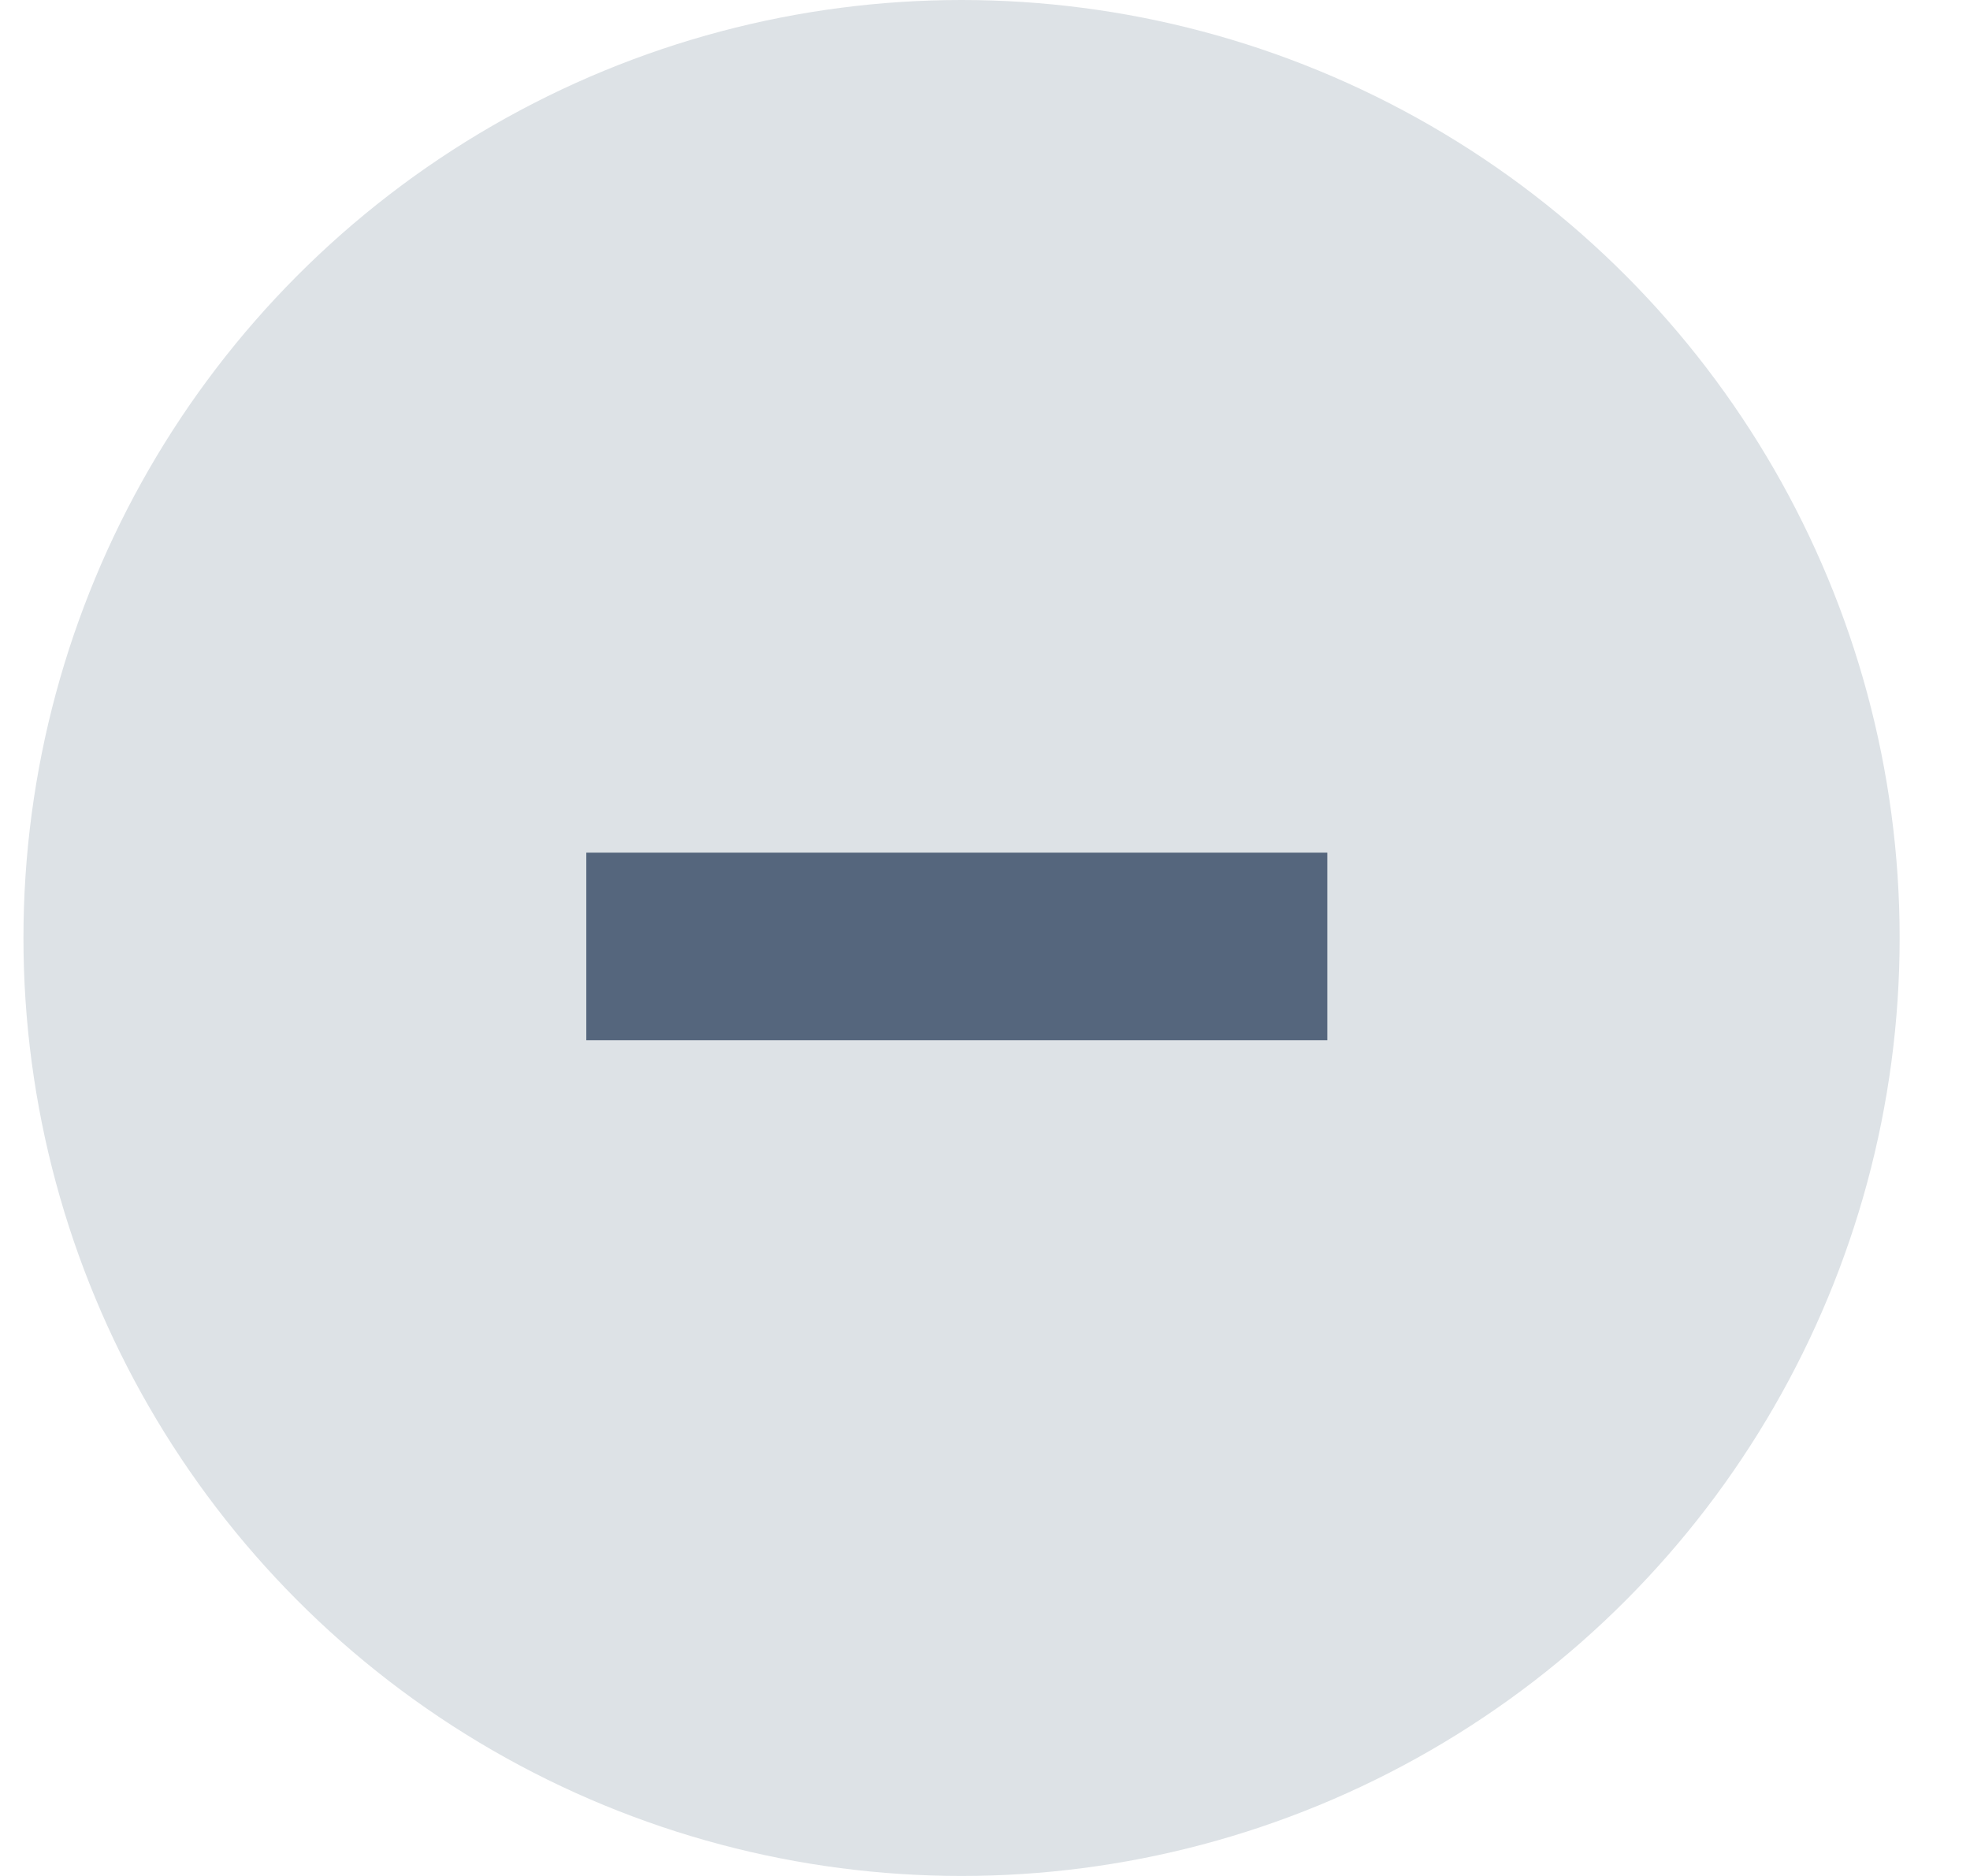
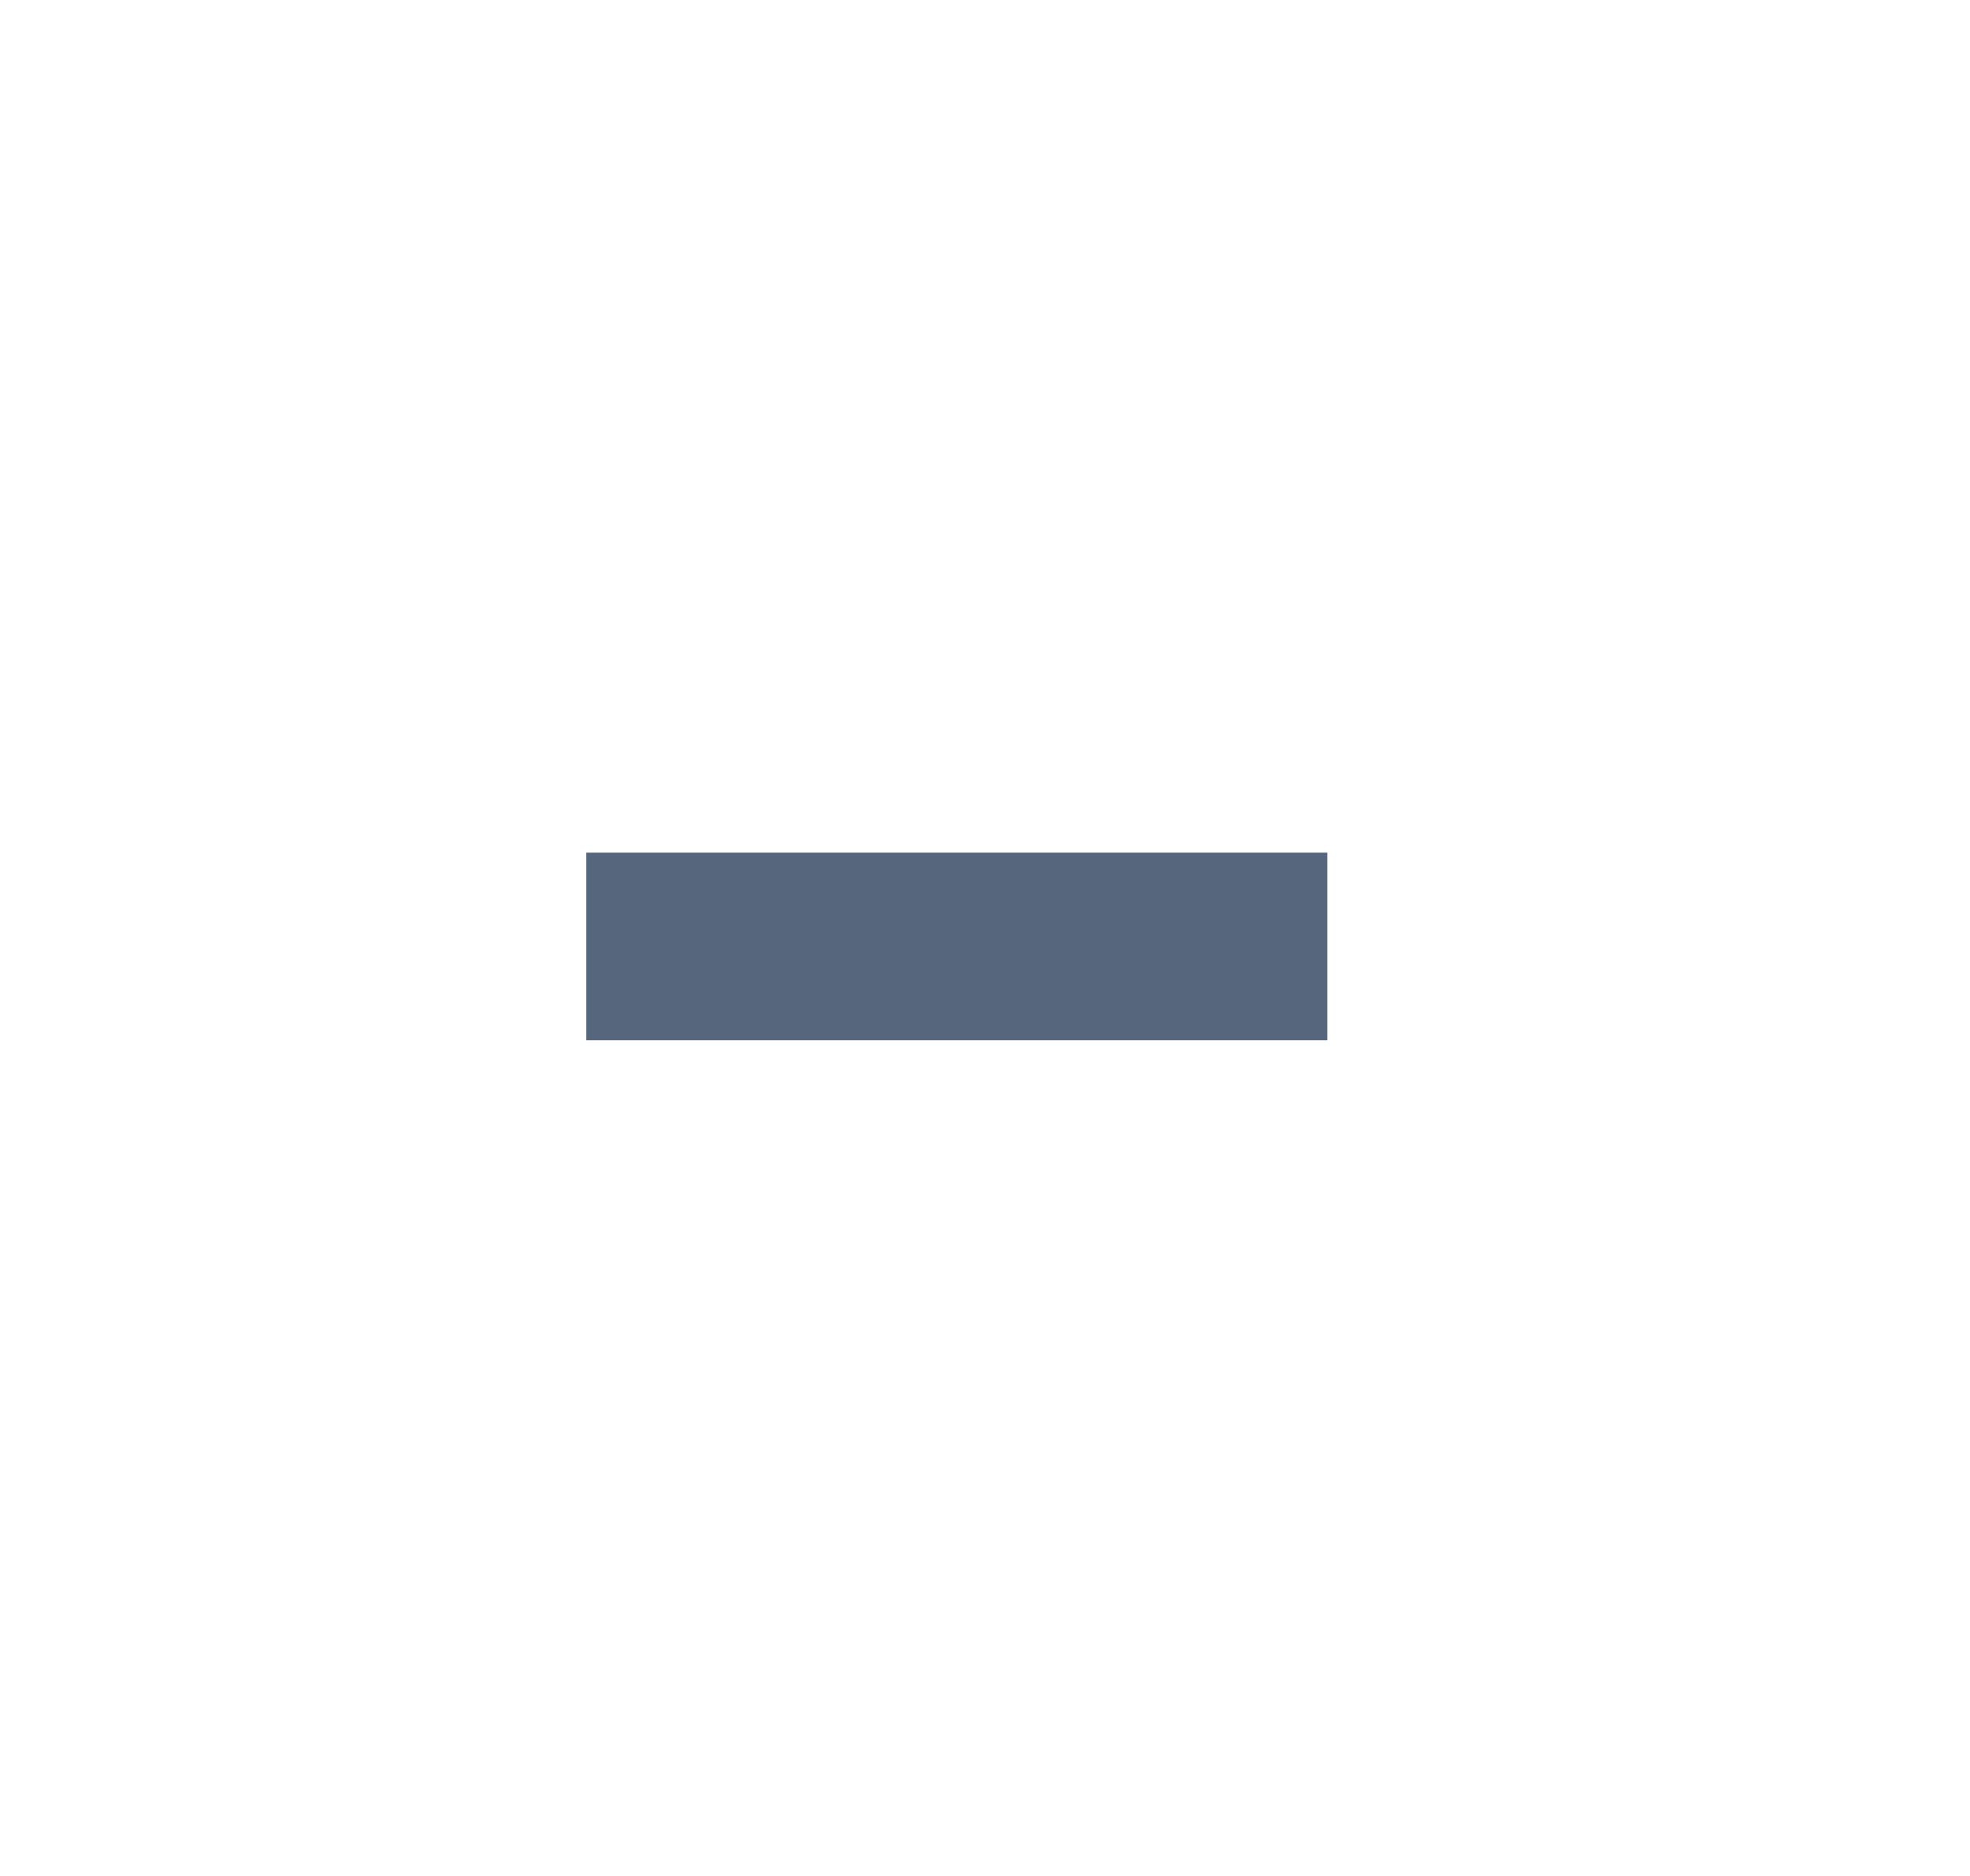
<svg xmlns="http://www.w3.org/2000/svg" width="21" height="20" viewBox="0 0 21 20" fill="none">
-   <circle cx="10.25" cy="10" r="10" fill="#DDE2E6" />
  <path d="M7.25 10.09L13.149 10.09" stroke="#55667D" stroke-width="2" stroke-linecap="square" />
</svg>